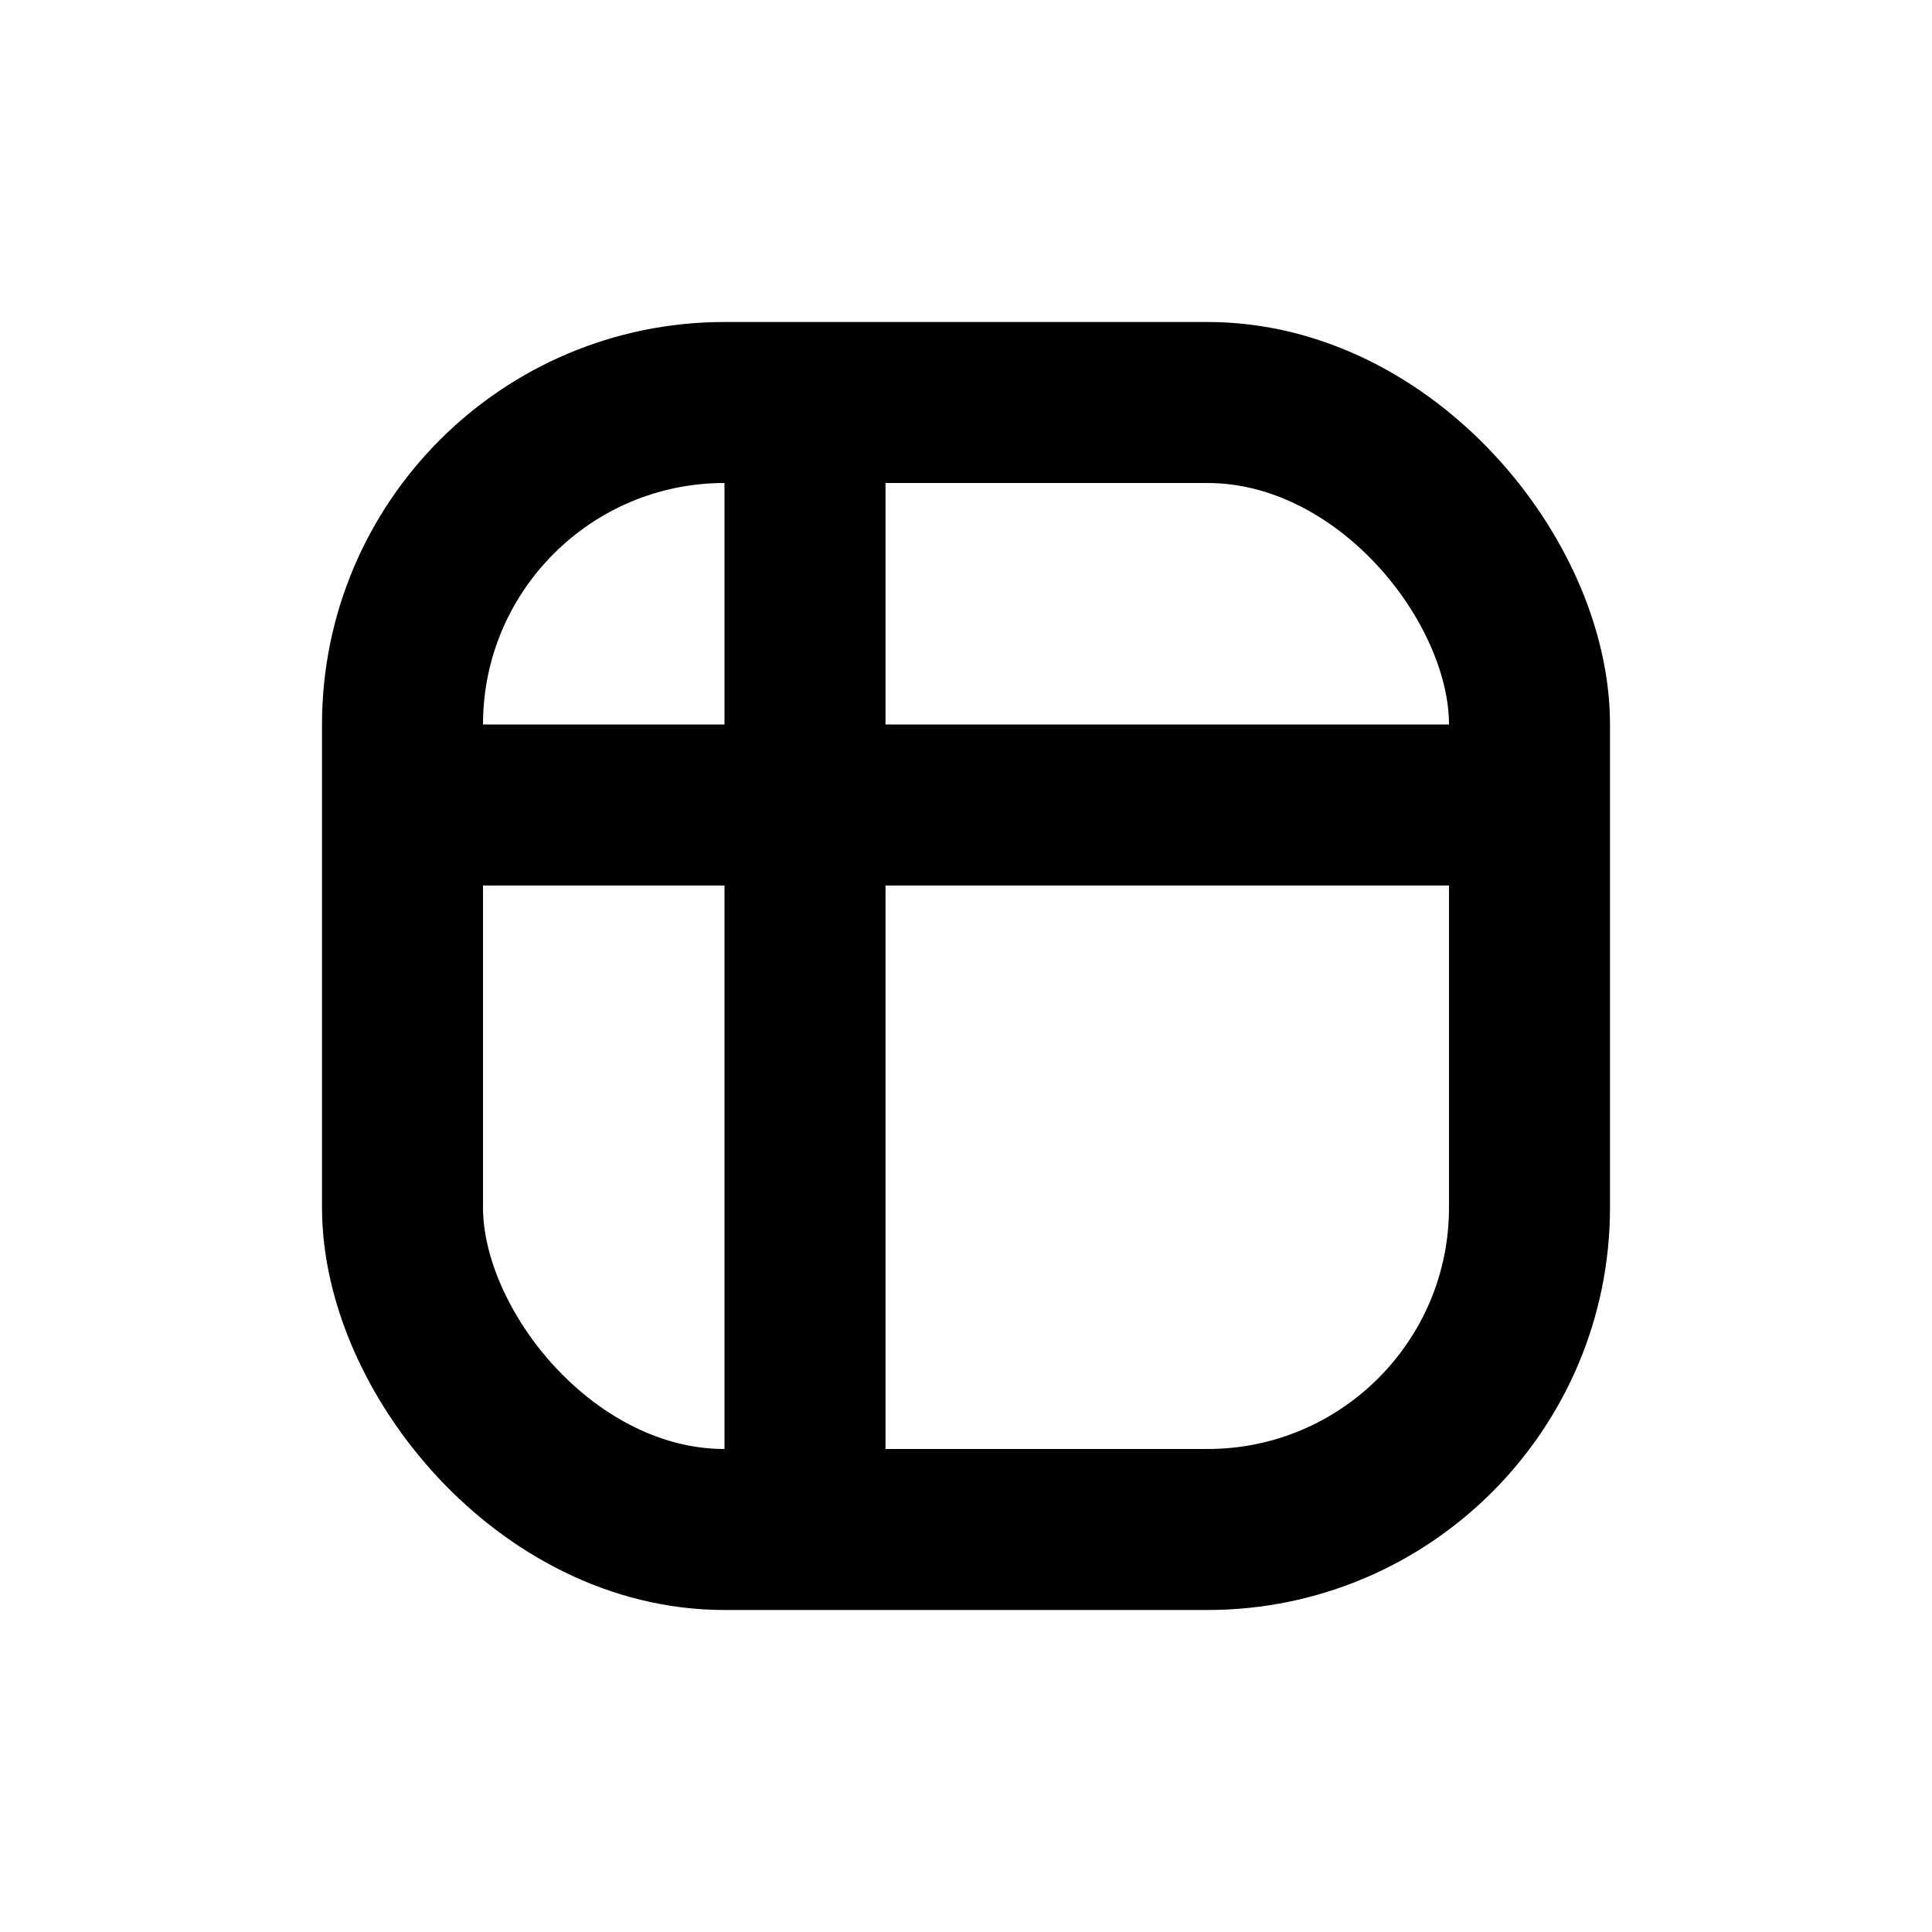
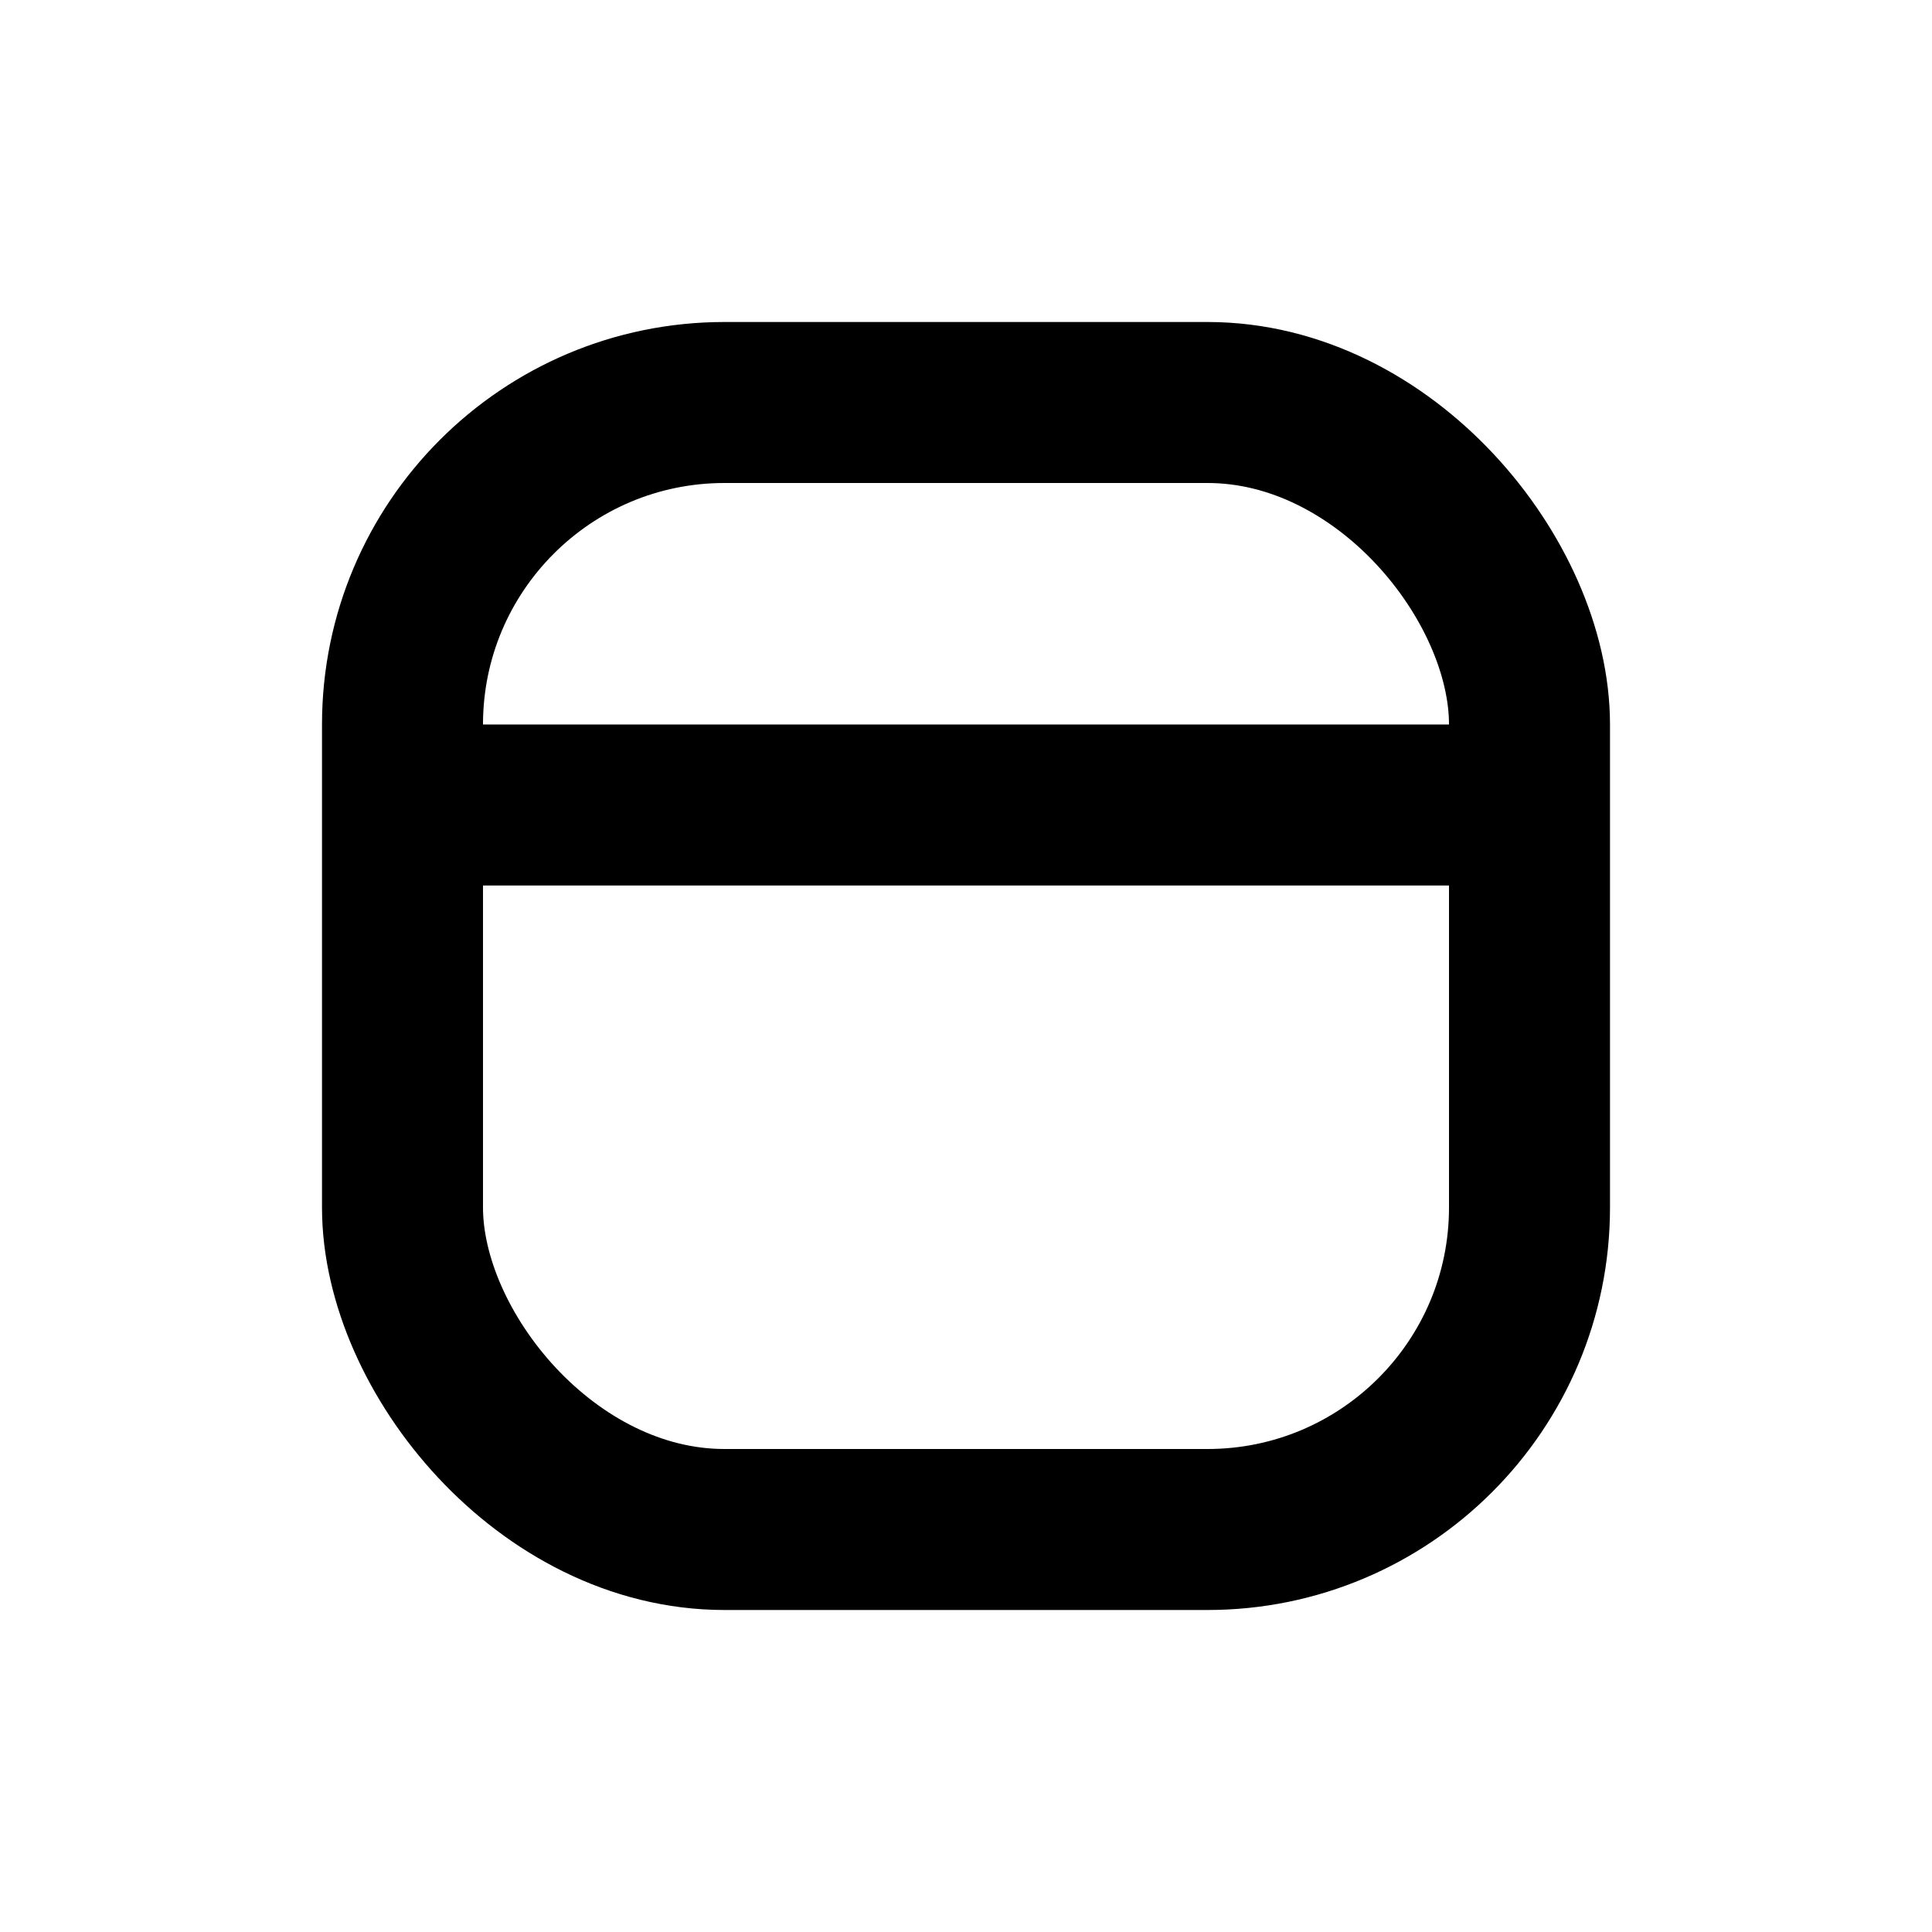
<svg xmlns="http://www.w3.org/2000/svg" width="24" height="24" viewBox="0 0 24 24" fill="none">
-   <path d="M10 5V18.5" stroke="black" stroke-width="2" />
  <path d="M5 10H19" stroke="black" stroke-width="2" />
  <rect x="5" y="5" width="14" height="14" rx="4" stroke="black" stroke-width="2" />
</svg>